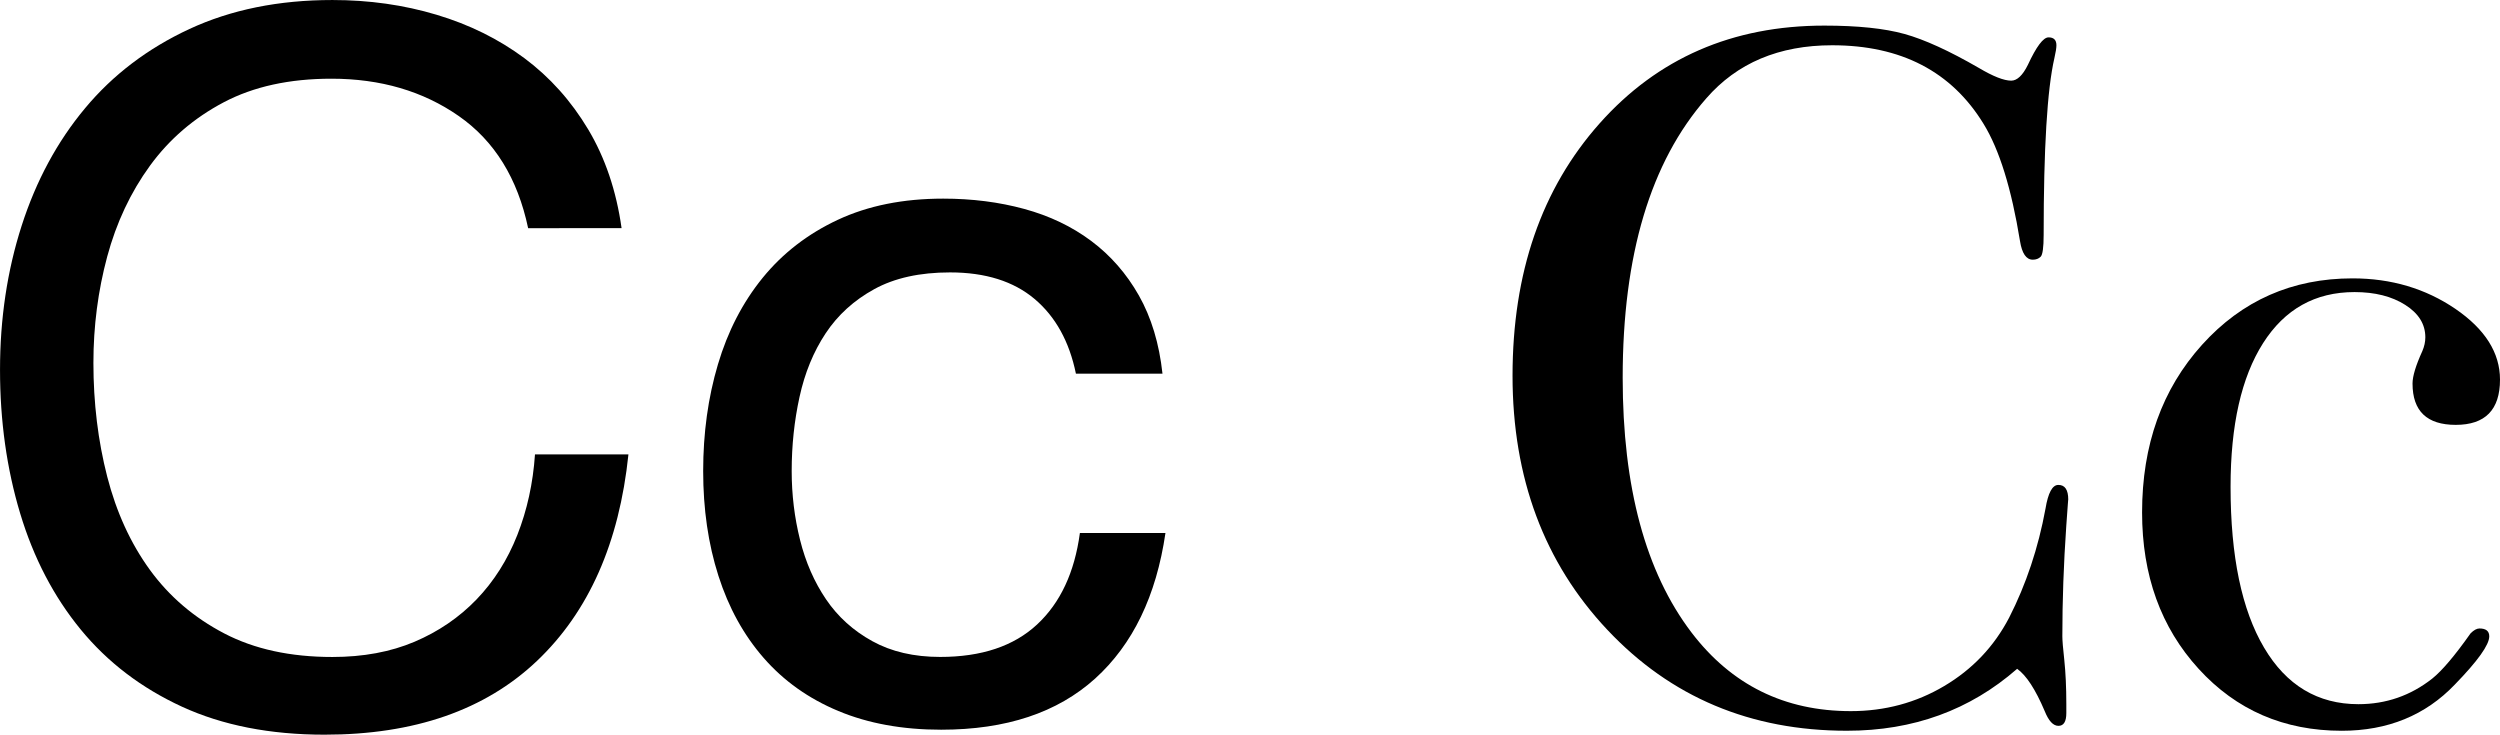
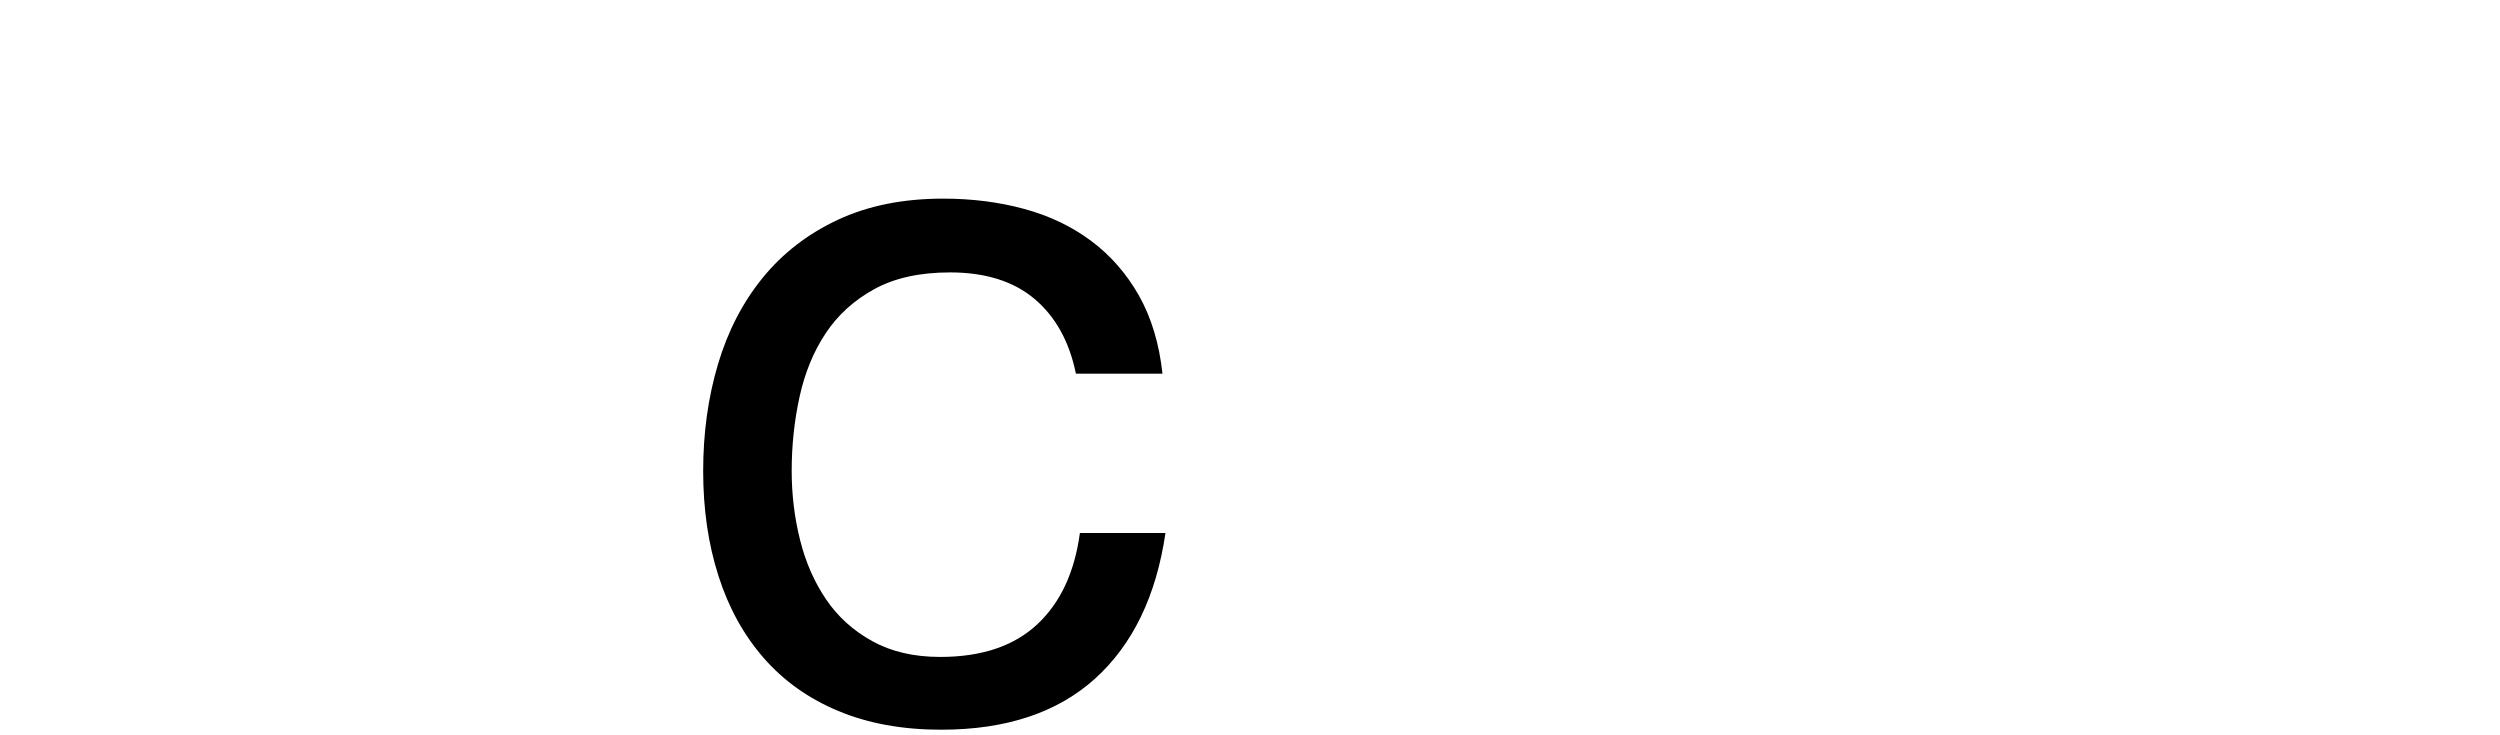
<svg xmlns="http://www.w3.org/2000/svg" version="1.1" id="Layer_1" x="0px" y="0px" width="122.015px" height="35.856px" viewBox="2.064 6.048 122.015 35.856" enable-background="new 2.064 6.048 122.015 35.856" xml:space="preserve">
  <g>
-     <path d="M24.456,11.712c-1.745-1.216-3.815-1.823-6.216-1.823c-2.048,0-3.8,0.384-5.256,1.151c-1.457,0.769-2.656,1.8-3.601,3.096   c-0.943,1.297-1.64,2.776-2.088,4.44c-0.447,1.665-0.672,3.392-0.672,5.184c0,1.952,0.225,3.801,0.672,5.545   c0.448,1.744,1.145,3.264,2.088,4.561c0.944,1.296,2.152,2.327,3.624,3.096c1.473,0.769,3.232,1.151,5.28,1.151   c1.504,0,2.839-0.247,4.008-0.743c1.168-0.496,2.177-1.185,3.024-2.063c0.848-0.881,1.512-1.928,1.992-3.145   c0.479-1.217,0.768-2.527,0.863-3.937h4.561c-0.448,4.319-1.938,7.68-4.464,10.08c-2.528,2.399-5.984,3.6-10.368,3.6   c-2.656,0-4.976-0.455-6.96-1.367C8.959,39.624,7.312,38.368,6,36.768c-1.312-1.601-2.296-3.486-2.952-5.664   c-0.655-2.175-0.983-4.513-0.983-7.008c0-2.496,0.352-4.841,1.056-7.032s1.735-4.104,3.096-5.735   c1.36-1.633,3.057-2.919,5.089-3.864c2.031-0.943,4.358-1.416,6.983-1.416c1.792,0,3.487,0.24,5.088,0.721   c1.601,0.479,3.024,1.186,4.272,2.111c1.248,0.929,2.288,2.088,3.12,3.479c0.832,1.393,1.375,3,1.632,4.824H27.84   C27.328,14.752,26.2,12.928,24.456,11.712z" />
    <path d="M52.559,20.64c-1.024-0.864-2.4-1.297-4.128-1.297c-1.473,0-2.705,0.272-3.696,0.816c-0.992,0.544-1.784,1.265-2.376,2.159   c-0.593,0.896-1.017,1.929-1.272,3.097c-0.257,1.169-0.384,2.376-0.384,3.624c0,1.151,0.136,2.271,0.408,3.359   c0.271,1.088,0.696,2.057,1.271,2.904c0.576,0.848,1.328,1.527,2.257,2.039c0.928,0.513,2.031,0.769,3.312,0.769   c2.016,0,3.592-0.527,4.729-1.584c1.136-1.056,1.83-2.544,2.089-4.464h4.176c-0.449,3.071-1.594,5.439-3.432,7.104   c-1.843,1.664-4.346,2.496-7.514,2.496c-1.889,0-3.561-0.305-5.016-0.912c-1.457-0.607-2.672-1.473-3.648-2.592   c-0.977-1.12-1.712-2.456-2.208-4.009c-0.497-1.552-0.744-3.256-0.744-5.111c0-1.854,0.24-3.593,0.721-5.208   c0.479-1.615,1.207-3.023,2.184-4.225c0.977-1.199,2.2-2.145,3.672-2.832s3.185-1.031,5.137-1.031c1.407,0,2.728,0.168,3.96,0.504   c1.23,0.336,2.319,0.855,3.264,1.561c0.943,0.705,1.721,1.592,2.328,2.664c0.606,1.072,0.992,2.345,1.151,3.815h-4.225   C54.254,22.72,53.583,21.504,52.559,20.64z" />
-     <path d="M103.007,30.432c0-0.062-0.031,0.367-0.097,1.296c-0.128,1.855-0.191,3.647-0.191,5.376c0,0.191,0.031,0.584,0.097,1.176   c0.062,0.593,0.097,1.305,0.097,2.137v0.433c0,0.416-0.128,0.624-0.384,0.624c-0.258,0-0.479-0.24-0.672-0.721   c-0.448-1.057-0.896-1.744-1.344-2.063c-2.307,2.017-5.072,3.023-8.307,3.023c-4.704,0-8.601-1.641-11.688-4.92   c-3.088-3.278-4.633-7.416-4.633-12.408c0-5.022,1.416-9.127,4.248-12.312c2.832-3.184,6.487-4.775,10.969-4.775   c1.633,0,2.937,0.137,3.912,0.408c0.977,0.271,2.185,0.823,3.625,1.655c0.701,0.416,1.229,0.624,1.584,0.624   c0.286,0,0.56-0.256,0.813-0.769c0.416-0.896,0.752-1.344,1.009-1.344c0.255,0,0.385,0.128,0.385,0.384   c0,0.128-0.031,0.336-0.098,0.624c-0.353,1.536-0.525,4.416-0.525,8.641c0,0.607-0.05,0.96-0.146,1.057   c-0.097,0.096-0.224,0.145-0.384,0.145c-0.32,0-0.528-0.305-0.625-0.912c-0.416-2.561-1.008-4.465-1.775-5.712   c-1.565-2.561-4.03-3.841-7.393-3.841c-2.592,0-4.642,0.864-6.145,2.593c-2.721,3.104-4.078,7.647-4.078,13.632   c0,5.345,1.117,9.487,3.357,12.433c1.952,2.562,4.544,3.84,7.776,3.84c1.662,0,3.184-0.408,4.56-1.225   c1.376-0.815,2.434-1.928,3.168-3.336c0.832-1.632,1.424-3.407,1.776-5.327c0.127-0.769,0.336-1.152,0.623-1.152   C102.846,29.712,103.007,29.952,103.007,30.432z" />
-     <path d="M124.079,24.576c0,1.472-0.72,2.208-2.16,2.208c-1.406,0-2.109-0.673-2.109-2.017c0-0.353,0.157-0.879,0.479-1.584   c0.096-0.224,0.146-0.448,0.146-0.672c0-0.641-0.328-1.169-0.983-1.584c-0.656-0.416-1.479-0.624-2.472-0.624   c-1.922,0-3.408,0.833-4.466,2.495c-1.057,1.664-1.585,4-1.585,7.009c0,3.394,0.545,6.008,1.635,7.849   c1.086,1.84,2.623,2.76,4.605,2.76c1.345,0,2.544-0.416,3.602-1.248c0.479-0.384,1.104-1.12,1.871-2.208   c0.159-0.16,0.305-0.239,0.434-0.239c0.318,0,0.479,0.128,0.479,0.384c0,0.417-0.56,1.2-1.68,2.353   c-1.438,1.505-3.28,2.256-5.52,2.256c-2.816,0-5.146-1.008-6.984-3.023c-1.842-2.017-2.76-4.561-2.76-7.632   c0-3.296,0.976-6.023,2.928-8.185c1.951-2.16,4.398-3.24,7.344-3.24c1.89,0,3.562,0.497,5.019,1.488   C123.35,22.112,124.079,23.264,124.079,24.576z" />
  </g>
</svg>